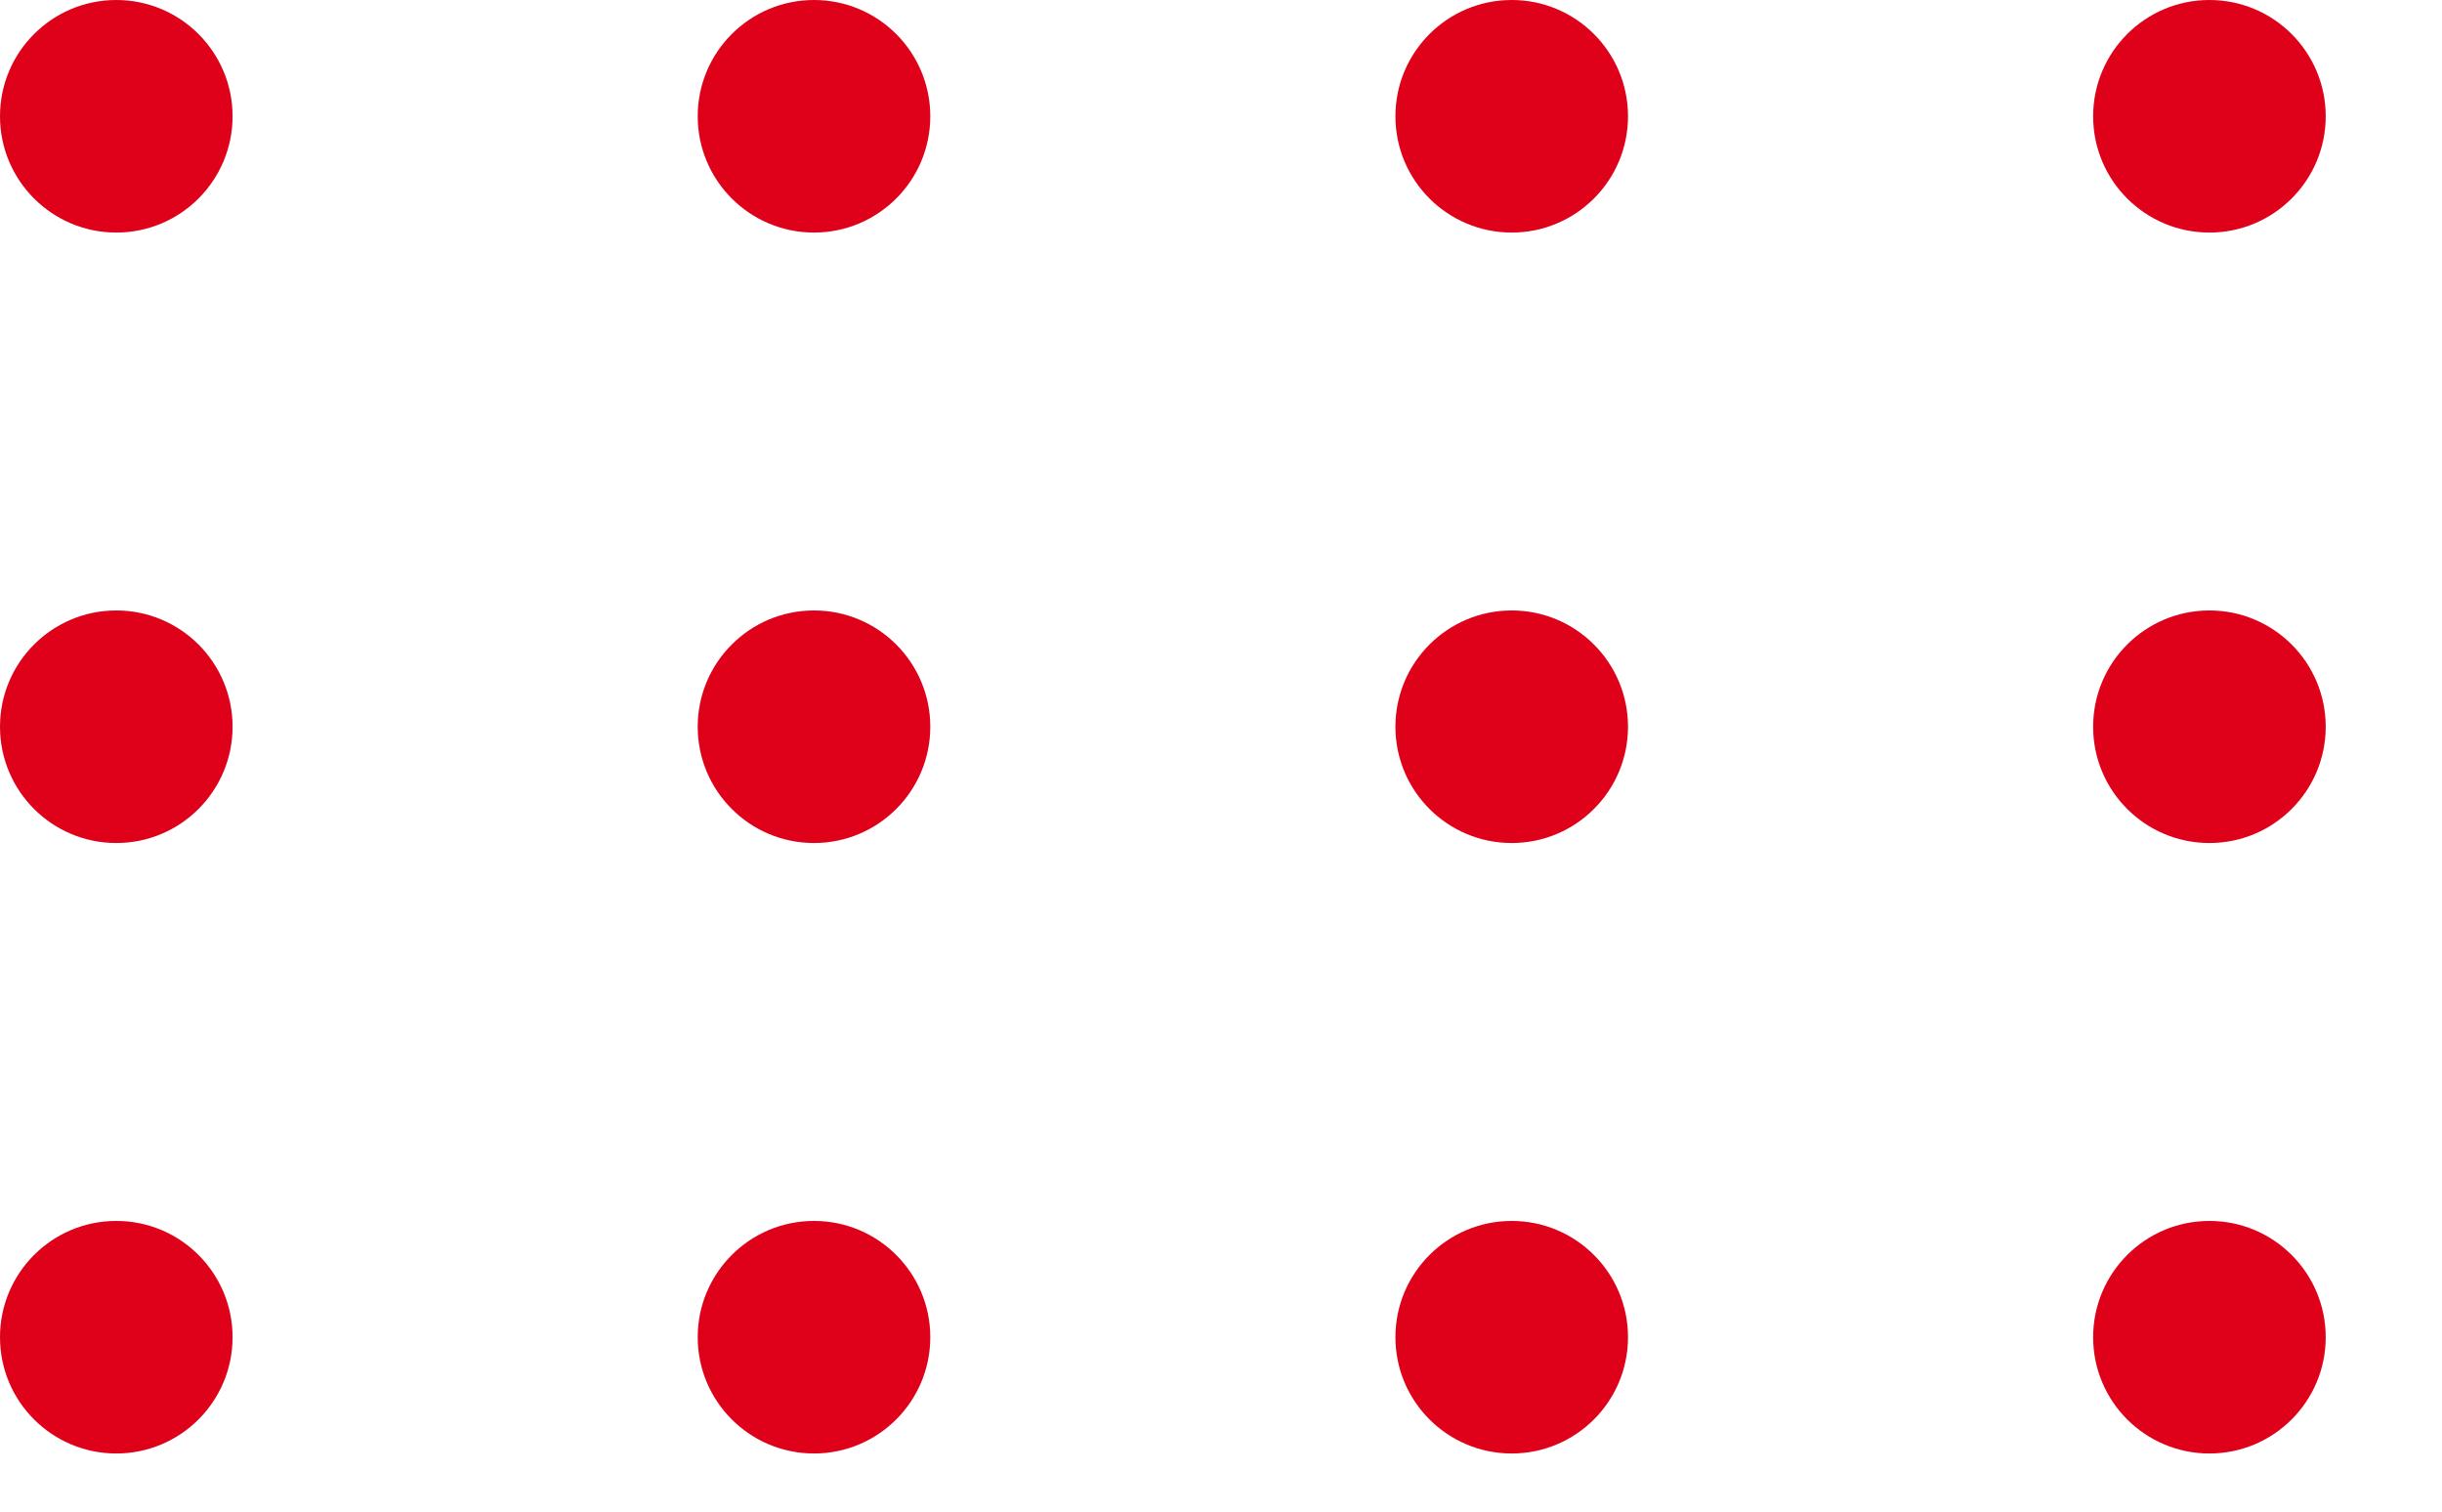
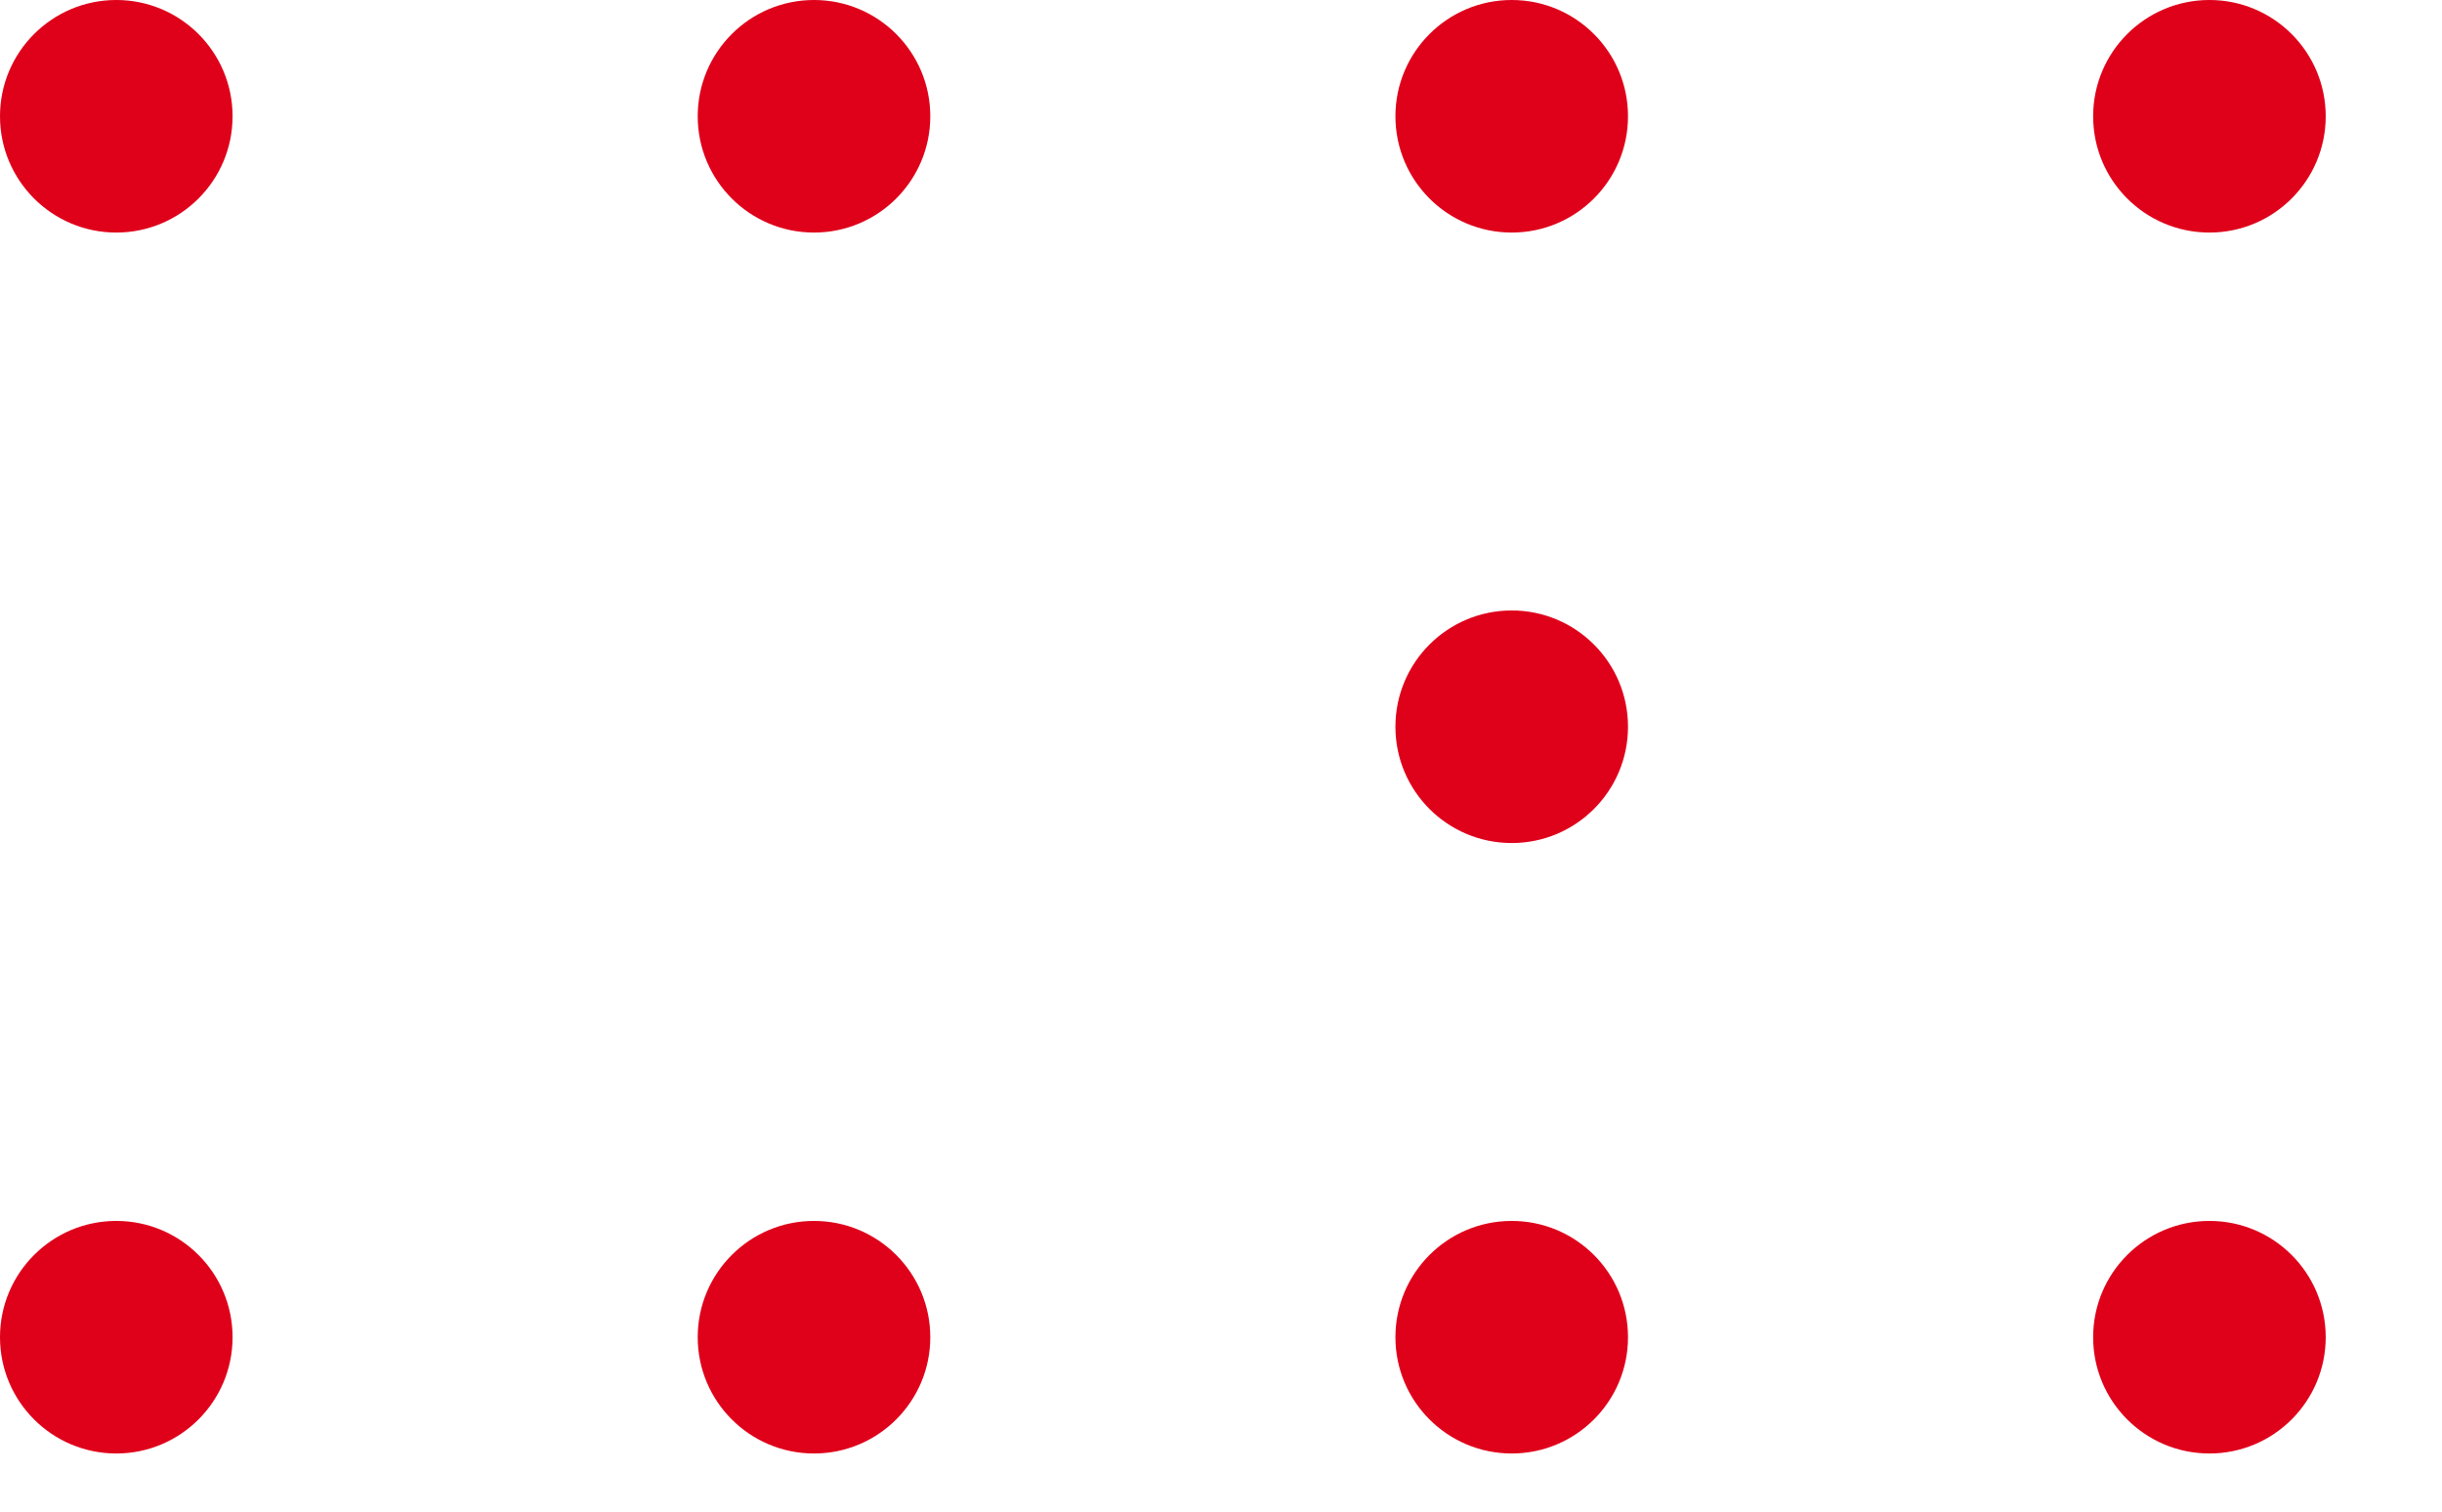
<svg xmlns="http://www.w3.org/2000/svg" width="84" height="52" viewBox="0 0 84 52">
  <defs>
    <clipPath id="clip-path">
      <rect width="84" height="52" fill="none" />
    </clipPath>
  </defs>
  <g id="Group_7781" data-name="Group 7781" transform="translate(-1639 -1356)">
    <g id="Repeat_Grid_4" data-name="Repeat Grid 4" transform="translate(1639 1356)" clip-path="url(#clip-path)">
      <g transform="translate(-1546 -1278)">
        <circle id="Ellipse_69" data-name="Ellipse 69" cx="4" cy="4" r="4" transform="translate(1546 1278)" fill="#df001a" />
      </g>
      <g transform="translate(-1522 -1278)">
        <circle id="Ellipse_69-2" data-name="Ellipse 69" cx="4" cy="4" r="4" transform="translate(1546 1278)" fill="#df001a" />
      </g>
      <g transform="translate(-1498 -1278)">
        <circle id="Ellipse_69-3" data-name="Ellipse 69" cx="4" cy="4" r="4" transform="translate(1546 1278)" fill="#df001a" />
      </g>
      <g transform="translate(-1474 -1278)">
        <circle id="Ellipse_69-4" data-name="Ellipse 69" cx="4" cy="4" r="4" transform="translate(1546 1278)" fill="#df001a" />
      </g>
      <g transform="translate(-1546 -1257)">
-         <circle id="Ellipse_69-5" data-name="Ellipse 69" cx="4" cy="4" r="4" transform="translate(1546 1278)" fill="#df001a" />
-       </g>
+         </g>
      <g transform="translate(-1522 -1257)">
-         <circle id="Ellipse_69-6" data-name="Ellipse 69" cx="4" cy="4" r="4" transform="translate(1546 1278)" fill="#df001a" />
-       </g>
+         </g>
      <g transform="translate(-1498 -1257)">
        <circle id="Ellipse_69-7" data-name="Ellipse 69" cx="4" cy="4" r="4" transform="translate(1546 1278)" fill="#df001a" />
      </g>
      <g transform="translate(-1474 -1257)">
-         <circle id="Ellipse_69-8" data-name="Ellipse 69" cx="4" cy="4" r="4" transform="translate(1546 1278)" fill="#df001a" />
-       </g>
+         </g>
      <g transform="translate(-1546 -1236)">
        <circle id="Ellipse_69-9" data-name="Ellipse 69" cx="4" cy="4" r="4" transform="translate(1546 1278)" fill="#df001a" />
      </g>
      <g transform="translate(-1522 -1236)">
        <circle id="Ellipse_69-10" data-name="Ellipse 69" cx="4" cy="4" r="4" transform="translate(1546 1278)" fill="#df001a" />
      </g>
      <g transform="translate(-1498 -1236)">
        <circle id="Ellipse_69-11" data-name="Ellipse 69" cx="4" cy="4" r="4" transform="translate(1546 1278)" fill="#df001a" />
      </g>
      <g transform="translate(-1474 -1236)">
        <circle id="Ellipse_69-12" data-name="Ellipse 69" cx="4" cy="4" r="4" transform="translate(1546 1278)" fill="#df001a" />
      </g>
    </g>
  </g>
</svg>